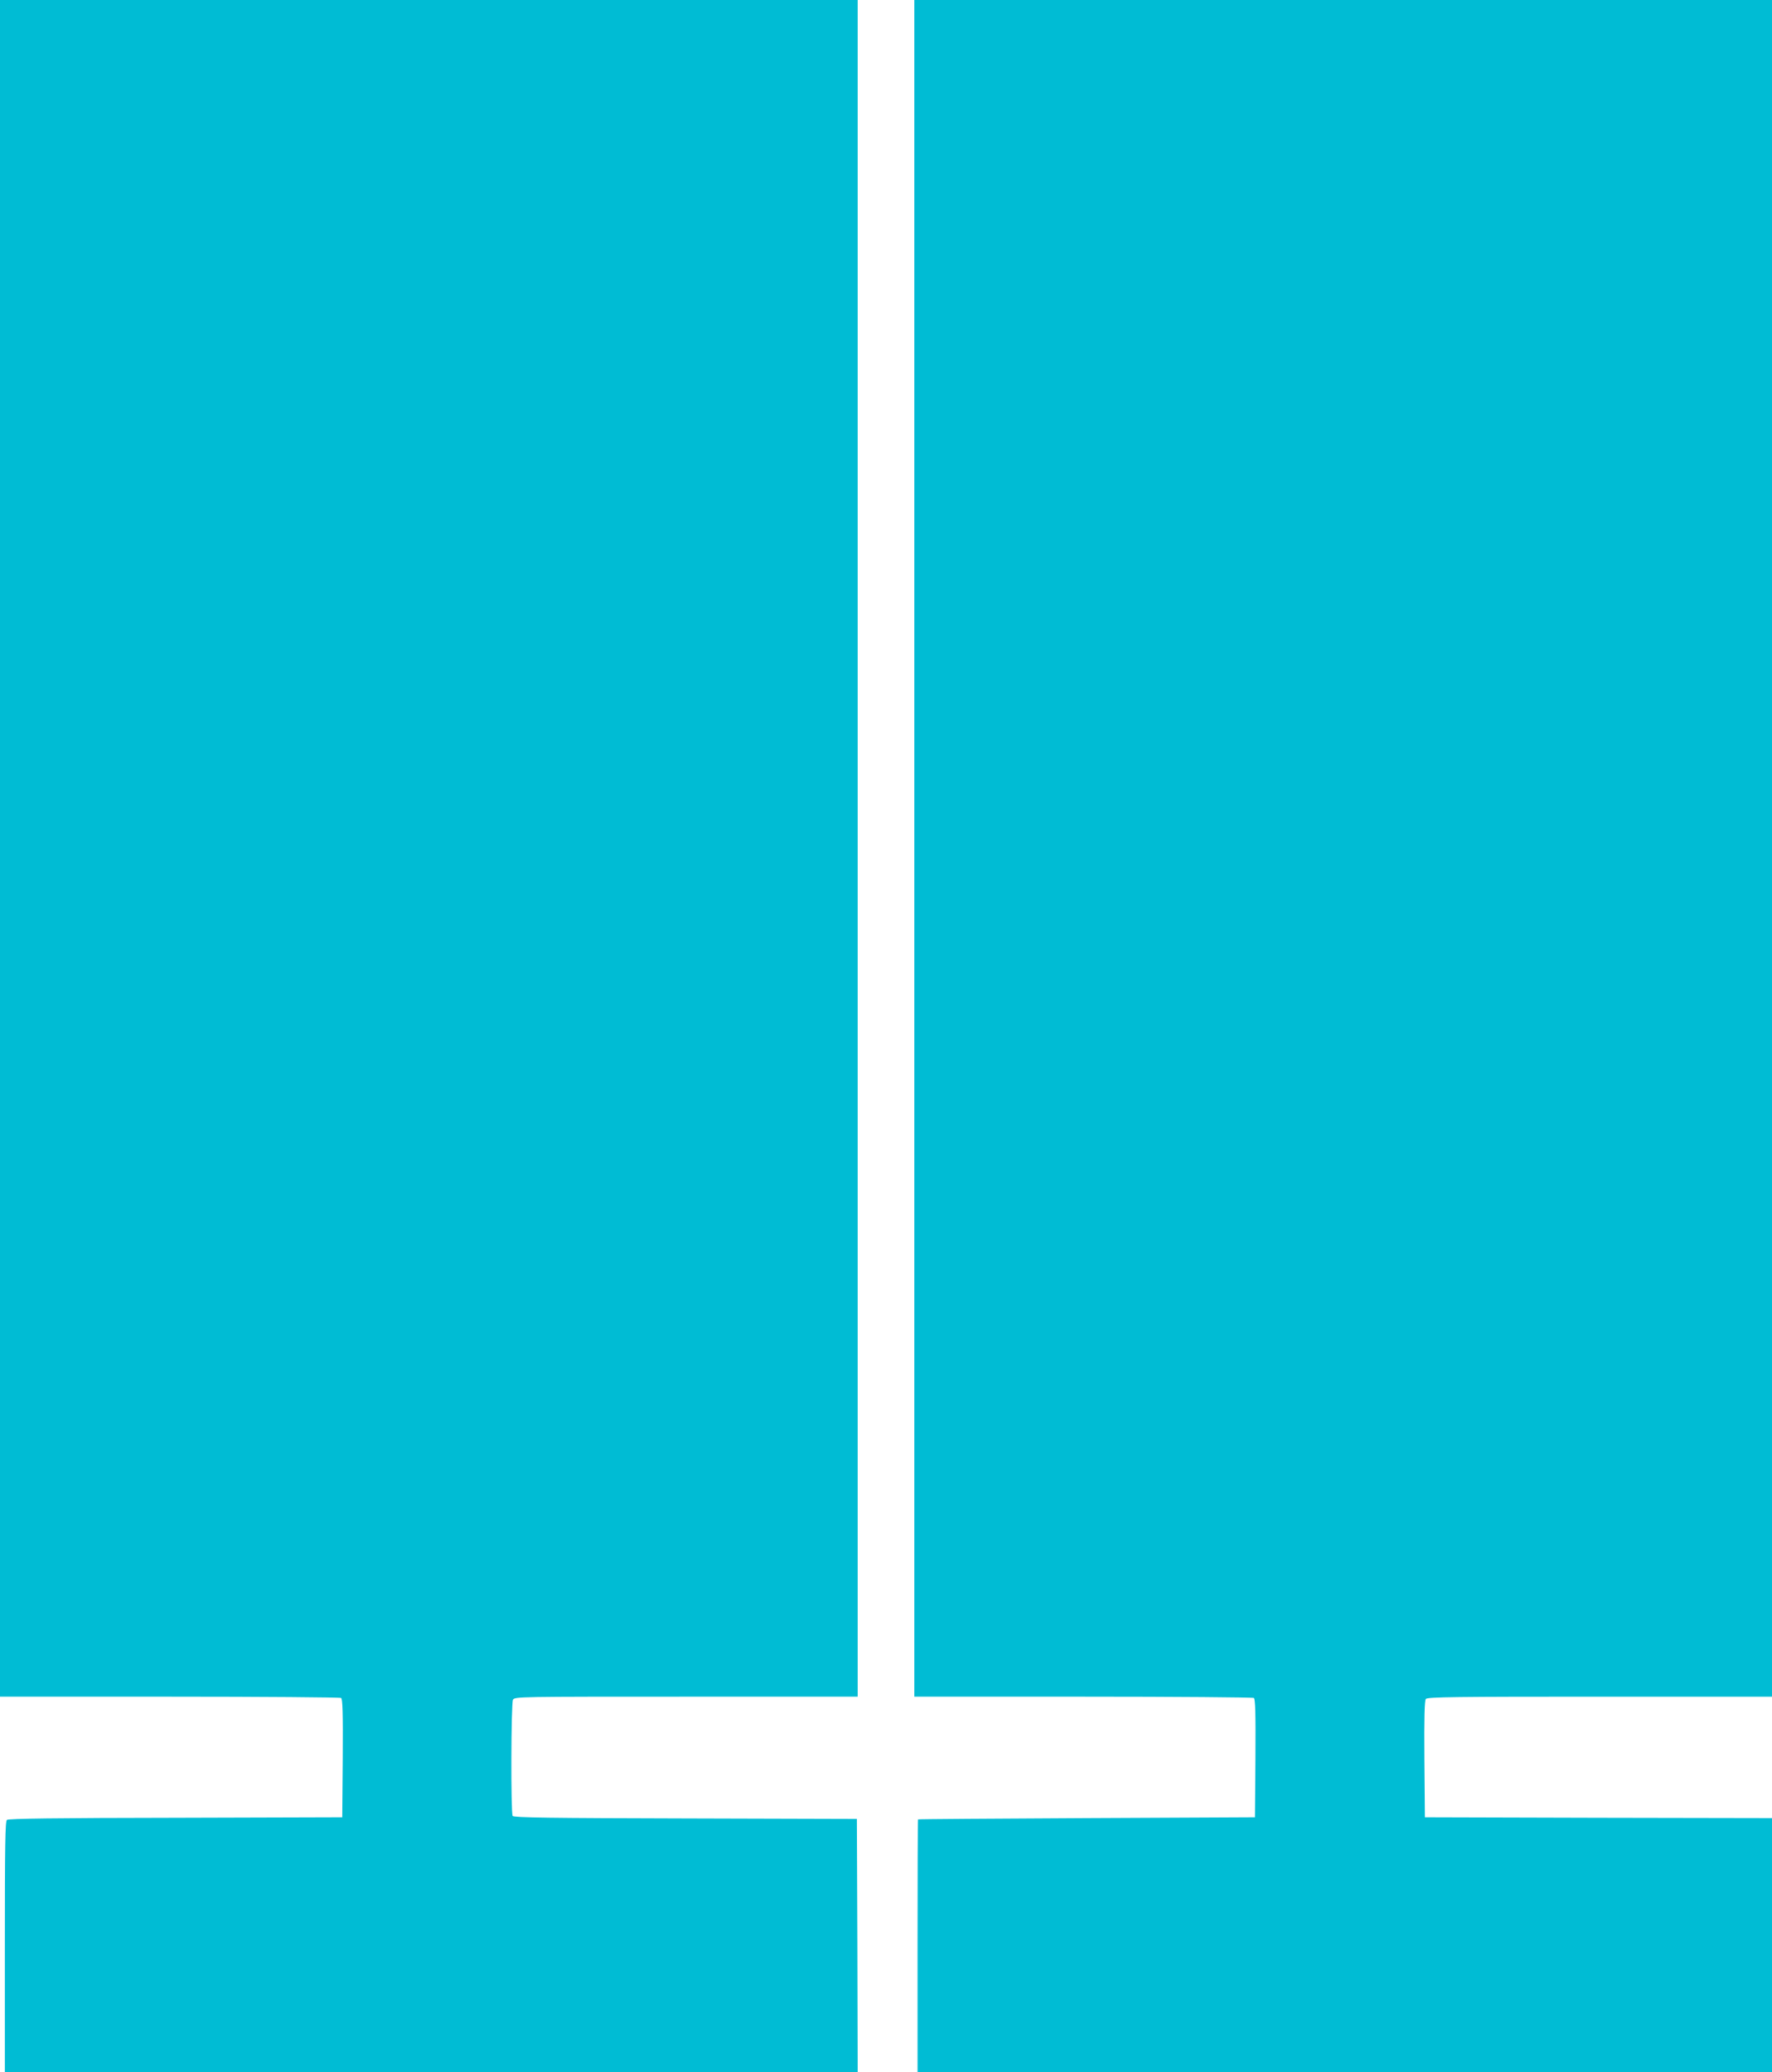
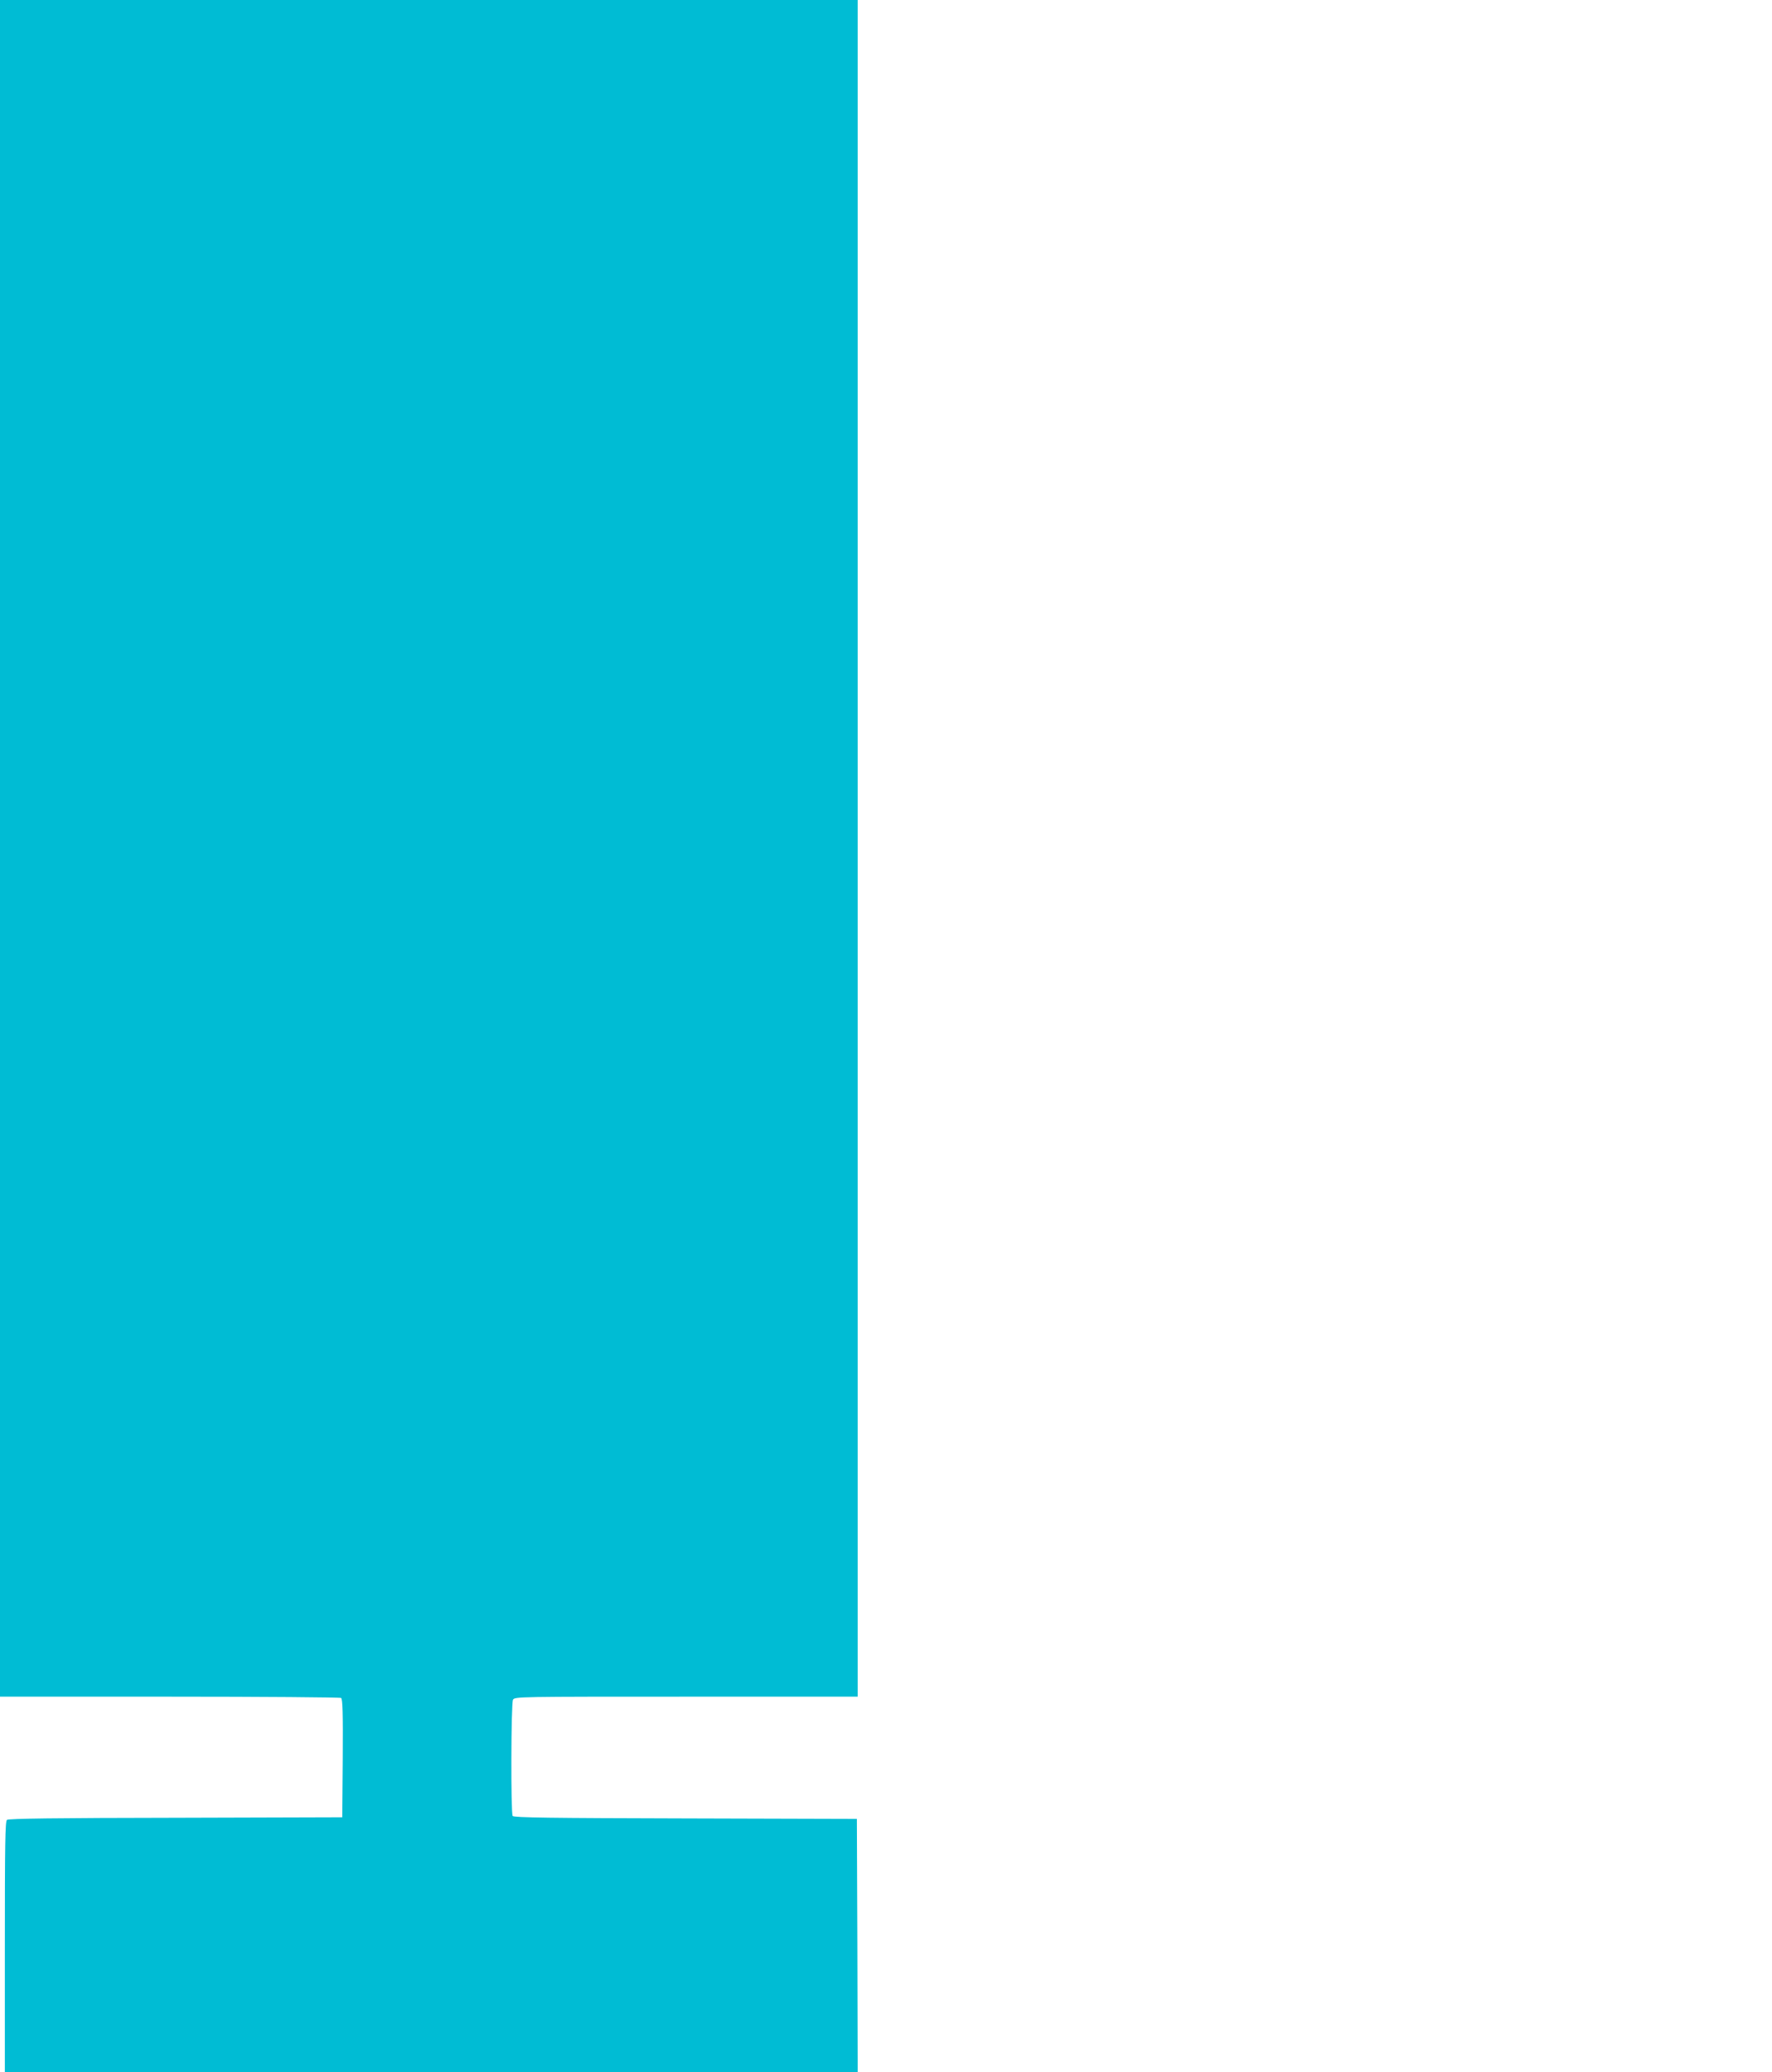
<svg xmlns="http://www.w3.org/2000/svg" version="1.0" width="1095pt" height="1280pt" viewBox="0 0 1095 1280" preserveAspectRatio="xMidYMid meet">
  <g transform="translate(0,1280) scale(0.1,-0.1)" fill="#00bcd4" stroke="none">
    <path d="M0 7560 l0 -5240 1048 0 c576 0 1053 -4 1060 -8 9 -7 12 -88 10 -373 l-3 -364 -1029 -3 c-740 -1 -1033 -5 -1043 -13 -11 -9 -13 -149 -13 -785 l0 -774 2635 0 2635 0 -2 783 -3 782 -1059 3 c-833 2 -1062 5 -1068 15 -12 19 -10 695 2 718 10 19 33 19 1070 19 l1060 0 0 5240 0 5240 -2650 0 -2650 0 0 -5240z" />
-     <path d="M5650 7560 l0 -5240 1043 0 c573 0 1048 -4 1055 -8 9 -7 12 -88 10 -373 l-3 -364 -1040 -5 c-572 -3 -1041 -6 -1042 -8 -2 -1 -3 -353 -3 -782 l0 -780 2640 0 2640 0 0 785 0 785 -1072 2 -1073 3 -3 359 c-2 256 1 363 9 372 10 12 188 14 1075 14 l1064 0 0 5240 0 5240 -2650 0 -2650 0 0 -5240z" />
  </g>
</svg>